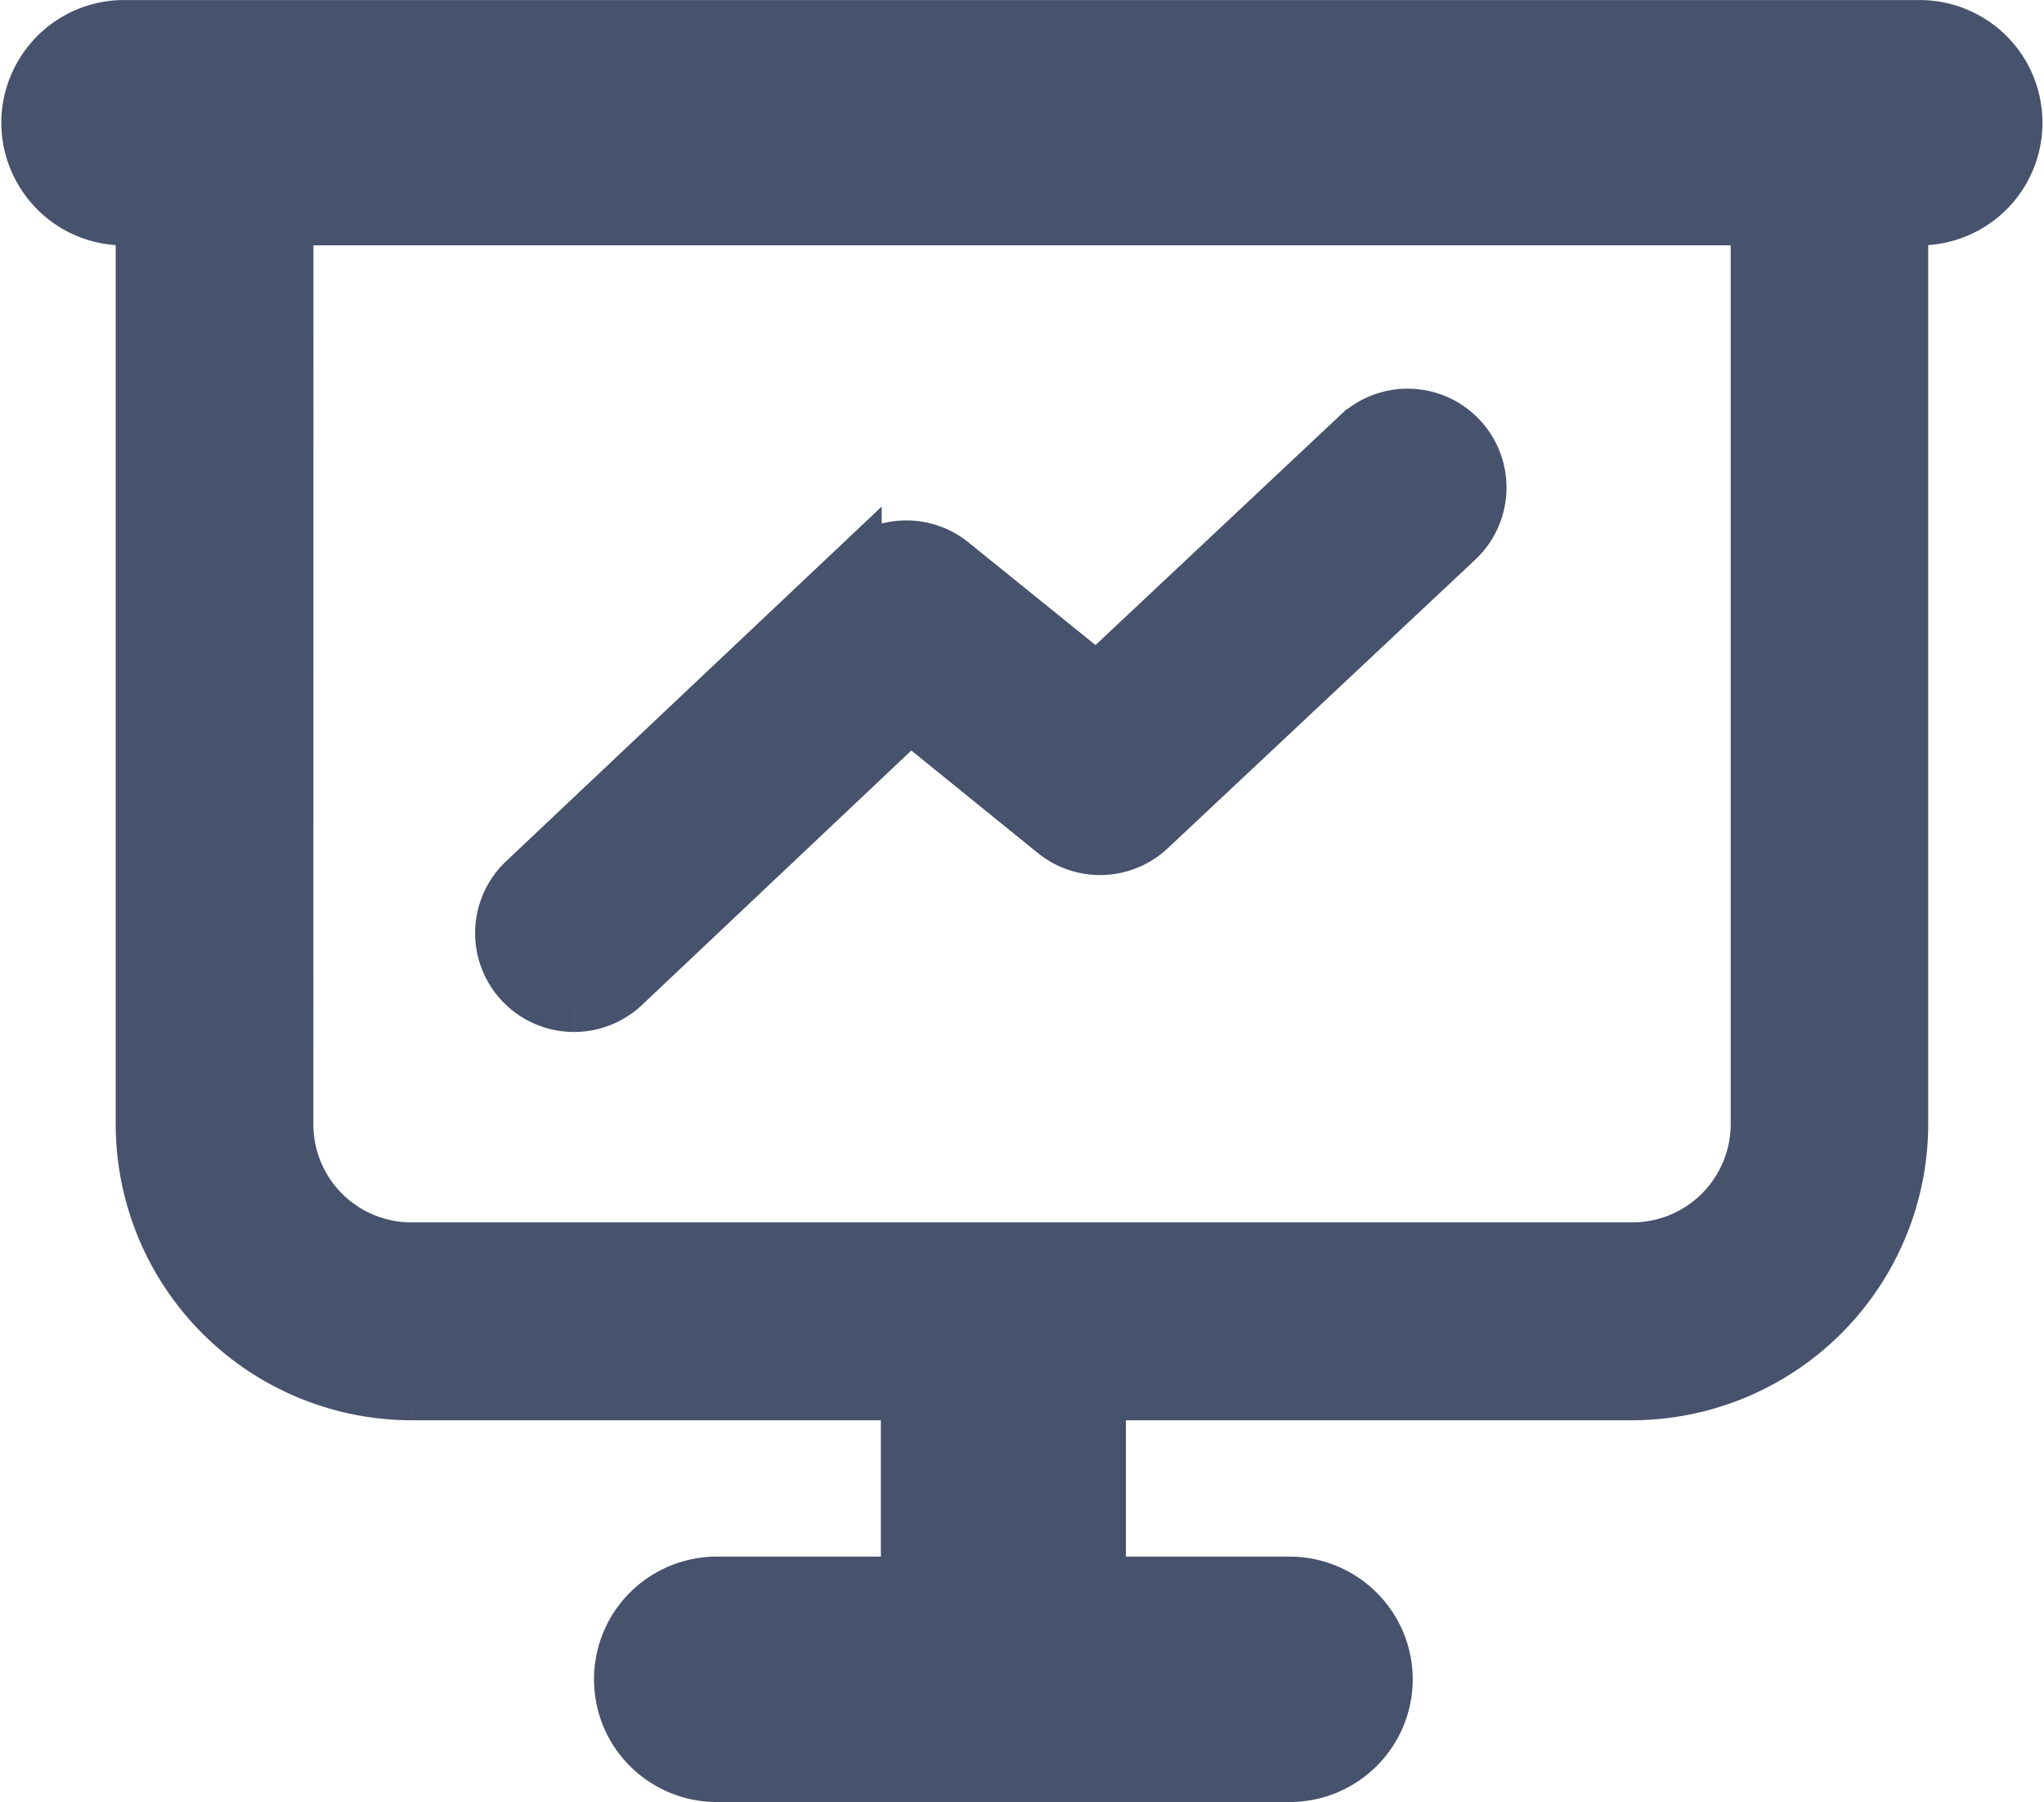
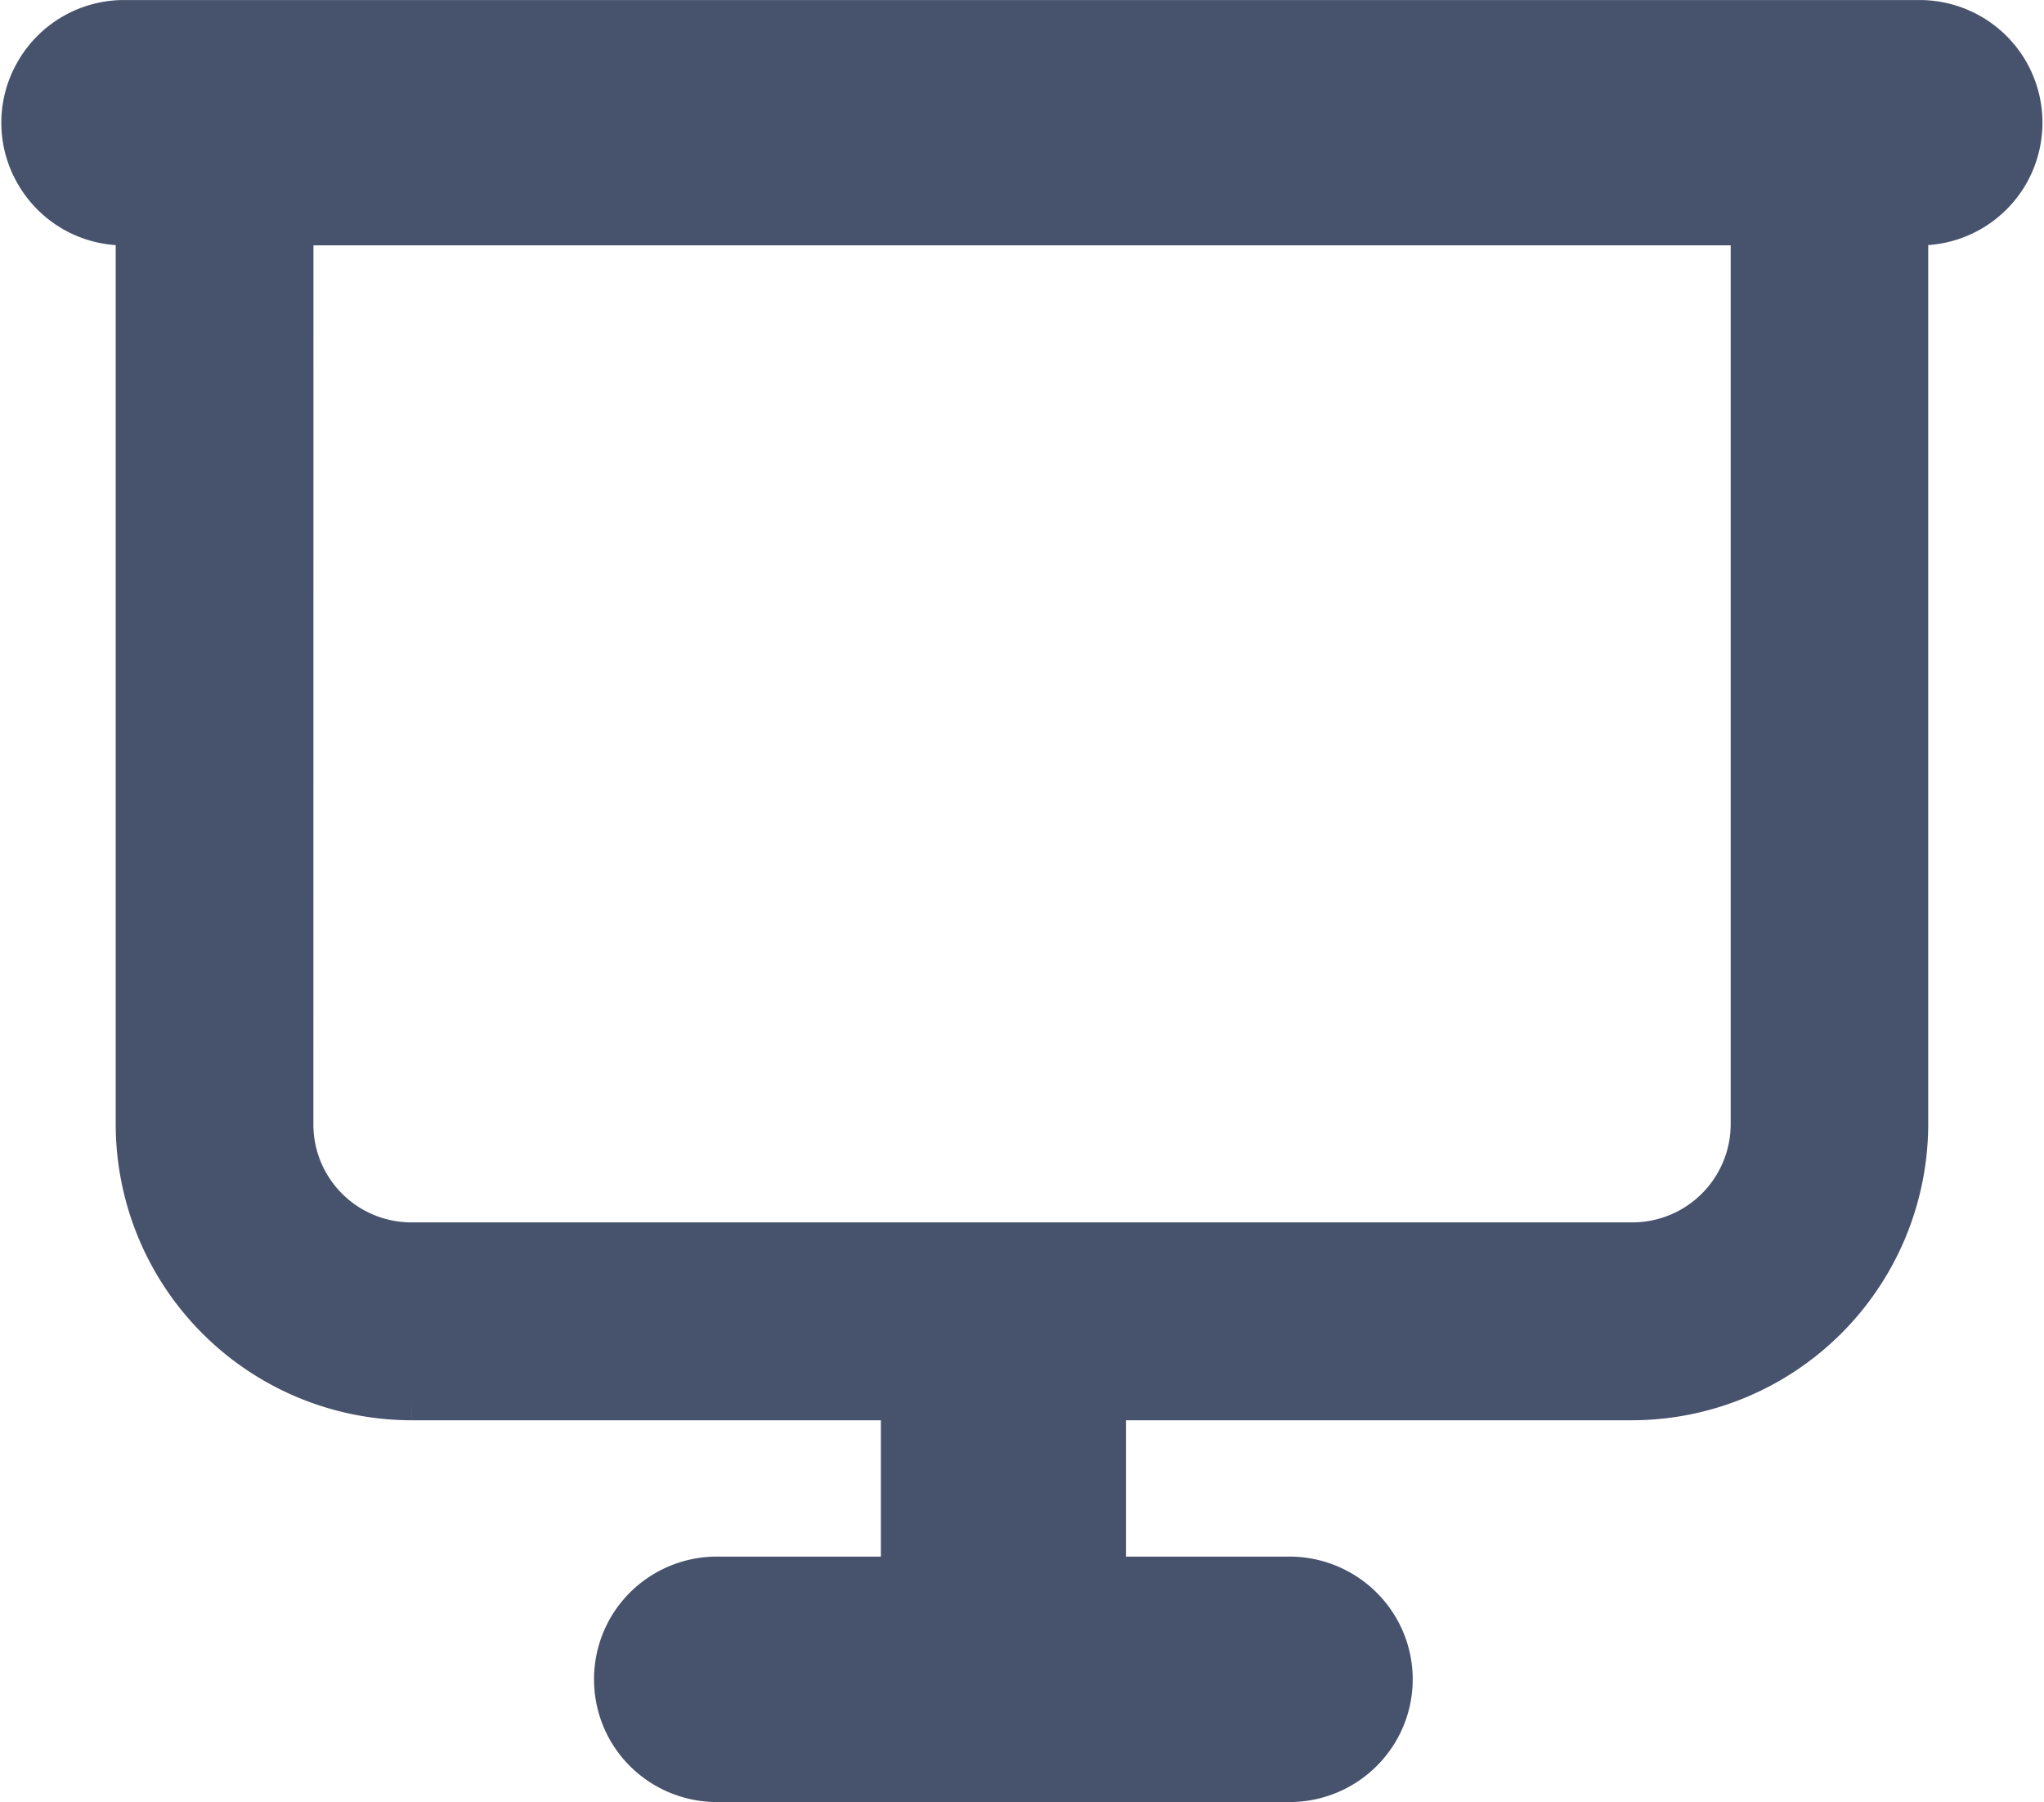
<svg xmlns="http://www.w3.org/2000/svg" width="27.91" height="24.606" viewBox="0 0 27.91 24.606">
  <g id="Group_17435" data-name="Group 17435" transform="translate(0.406 0.352)">
    <path id="Union_2" data-name="Union 2" d="M5663.238-10542.748a1.332,1.332,0,0,1,0-1.347,1.33,1.33,0,0,1,1.177-.652h2.557v-2.551h2.646v2.551h2.553a1.335,1.335,0,0,1,1.178.652,1.318,1.318,0,0,1,0,1.347,1.333,1.333,0,0,1-1.148.652h-7.815A1.332,1.332,0,0,1,5663.238-10542.748Zm-3.028-4.561a3.694,3.694,0,0,1-3.686-3.691v-12.352h-.2a1.321,1.321,0,0,1-1.177-.652,1.315,1.315,0,0,1,0-1.345,1.323,1.323,0,0,1,1.177-.652h24.449a1.329,1.329,0,0,1,1.177.652,1.328,1.328,0,0,1,0,1.345,1.327,1.327,0,0,1-1.177.652h-.2V-10551a3.7,3.7,0,0,1-3.688,3.691Zm-1.687-3.691a1.688,1.688,0,0,0,1.687,1.689h16.677a1.693,1.693,0,0,0,1.689-1.689v-12.352h-20.052Z" transform="translate(-5655 10566)" fill="#47526d" stroke="#47526d" stroke-width="0.7" />
-     <path id="Path_2281" data-name="Path 2281" d="M7.432,13.389a1,1,0,0,1-.687-1.727l4.538-4.285a1,1,0,0,1,1.316-.05L14.57,8.92l3.554-3.338a1,1,0,1,1,1.37,1.457L15.3,10.975a1,1,0,0,1-1.314.049L12.02,9.431l-3.9,3.685a1,1,0,0,1-.687.273" fill="#47526d" stroke="#47526d" stroke-width="0.7" />
  </g>
</svg>